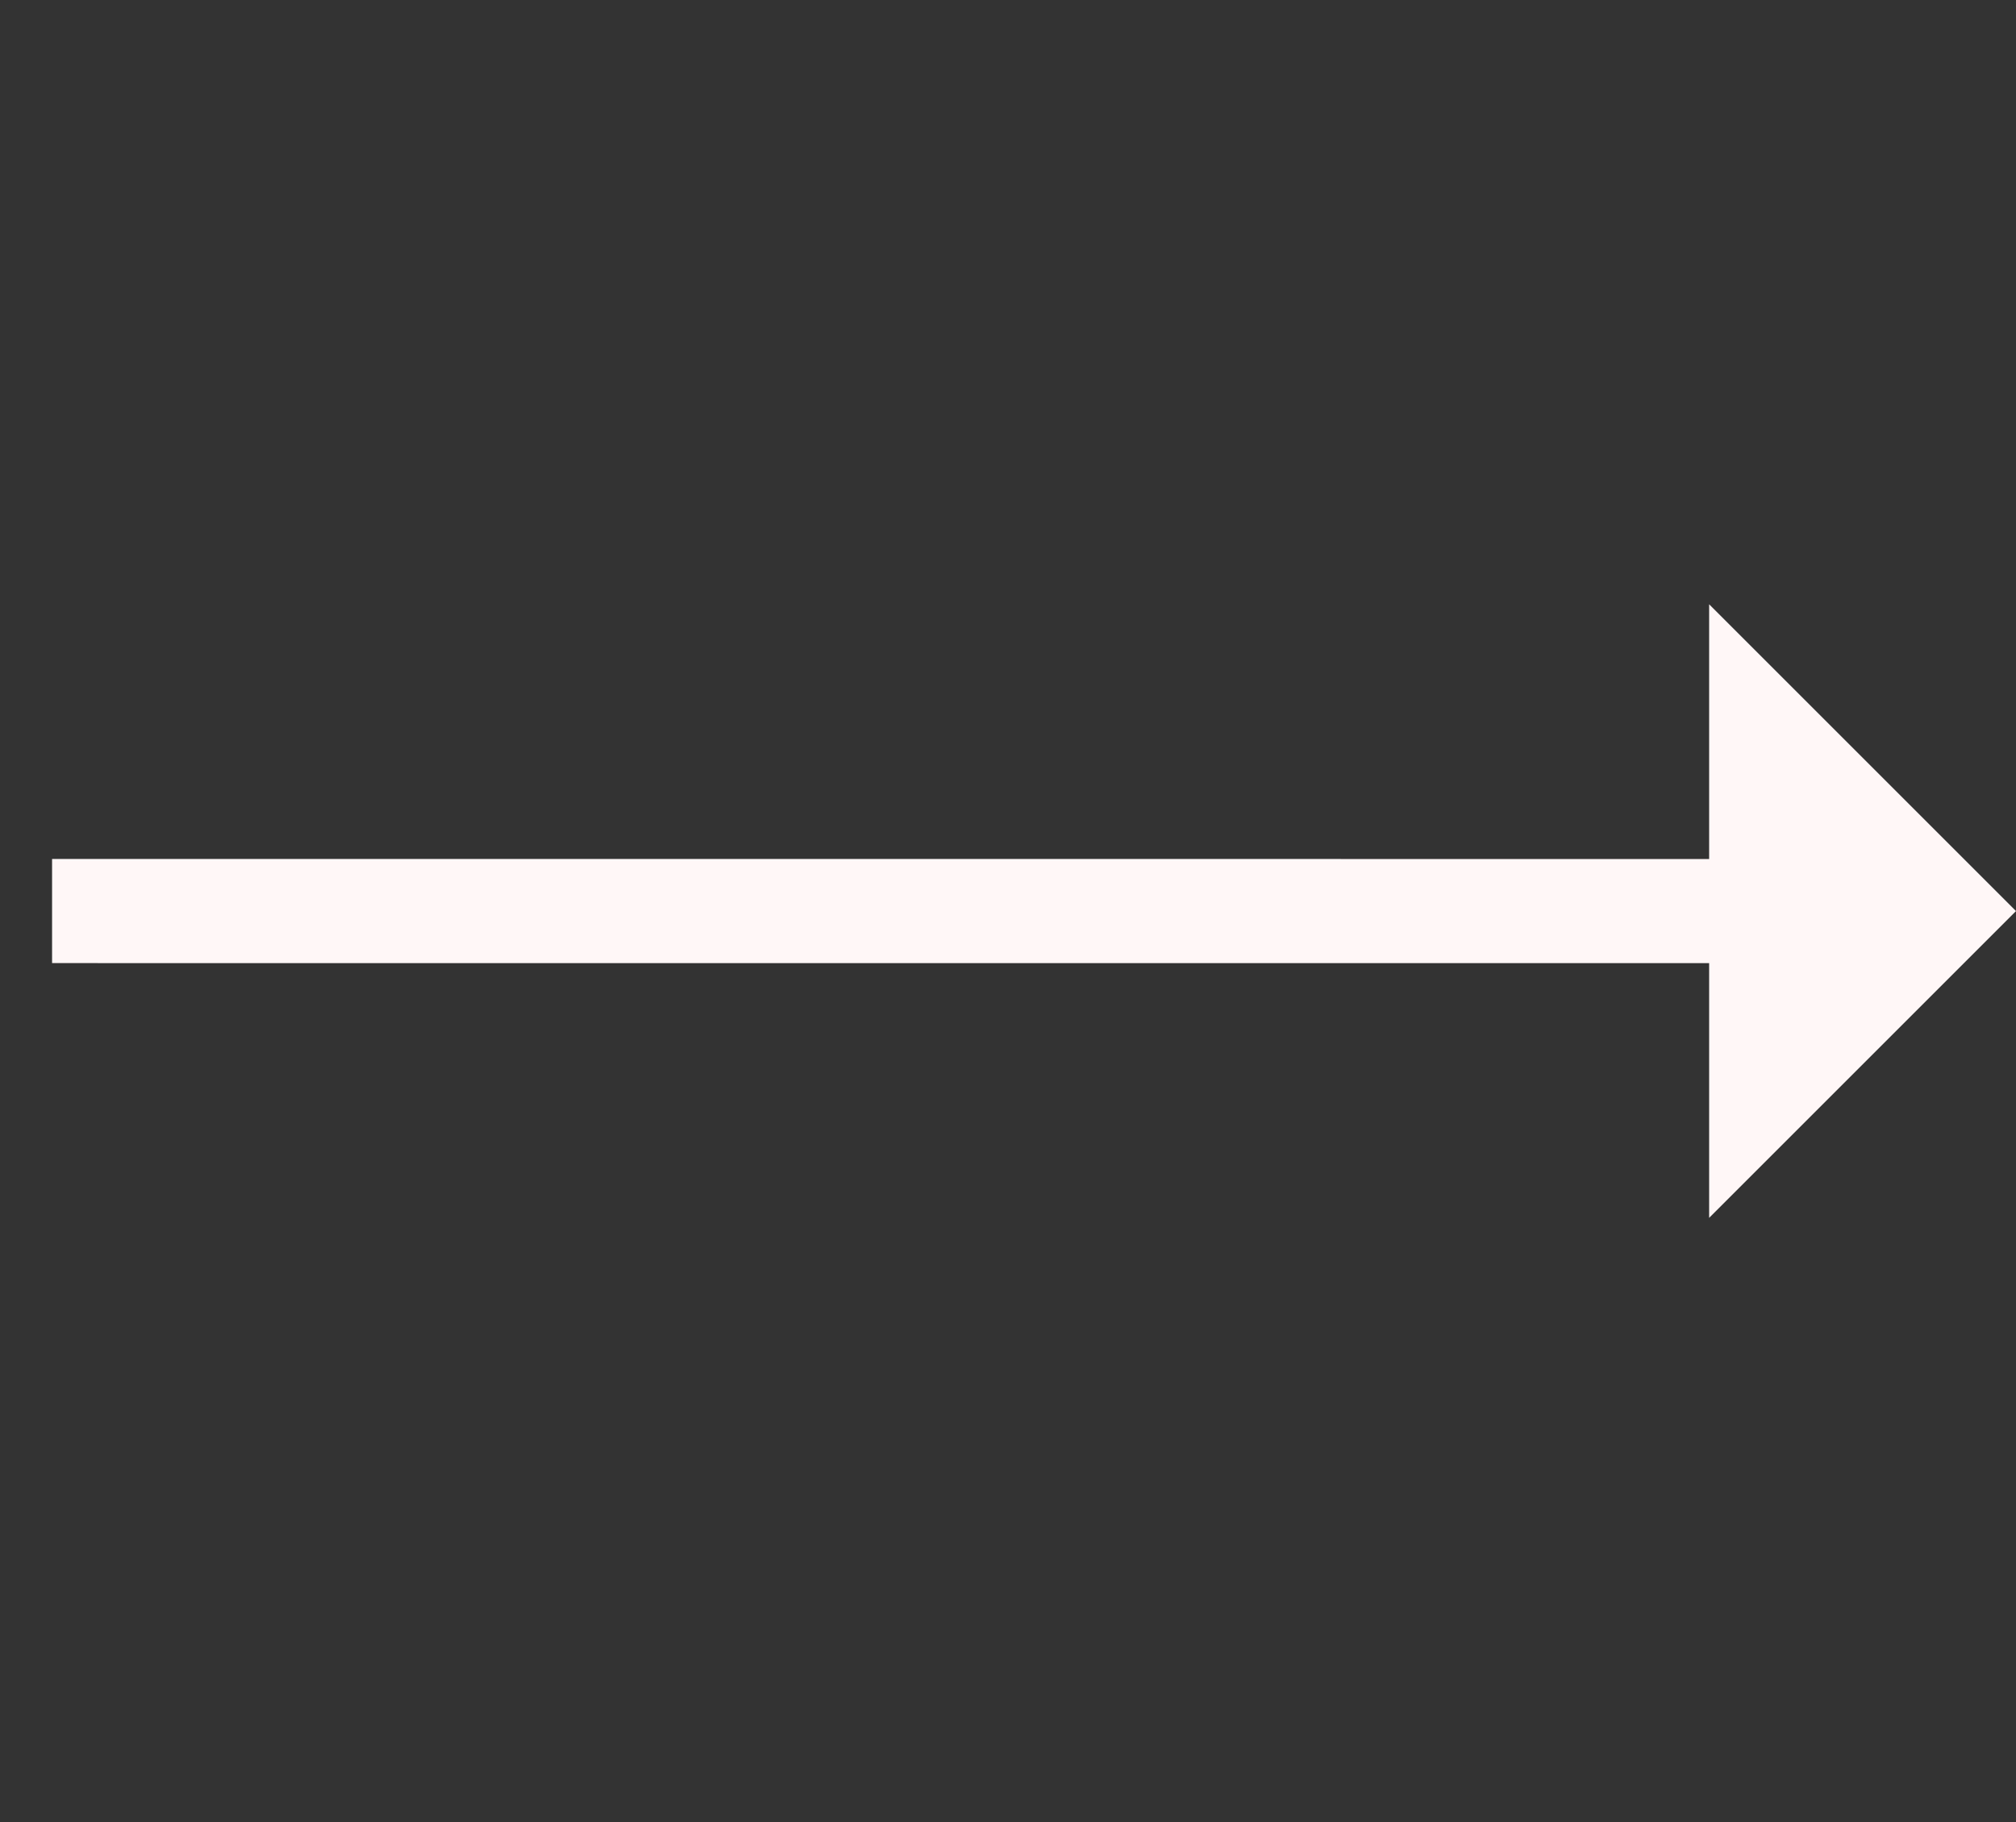
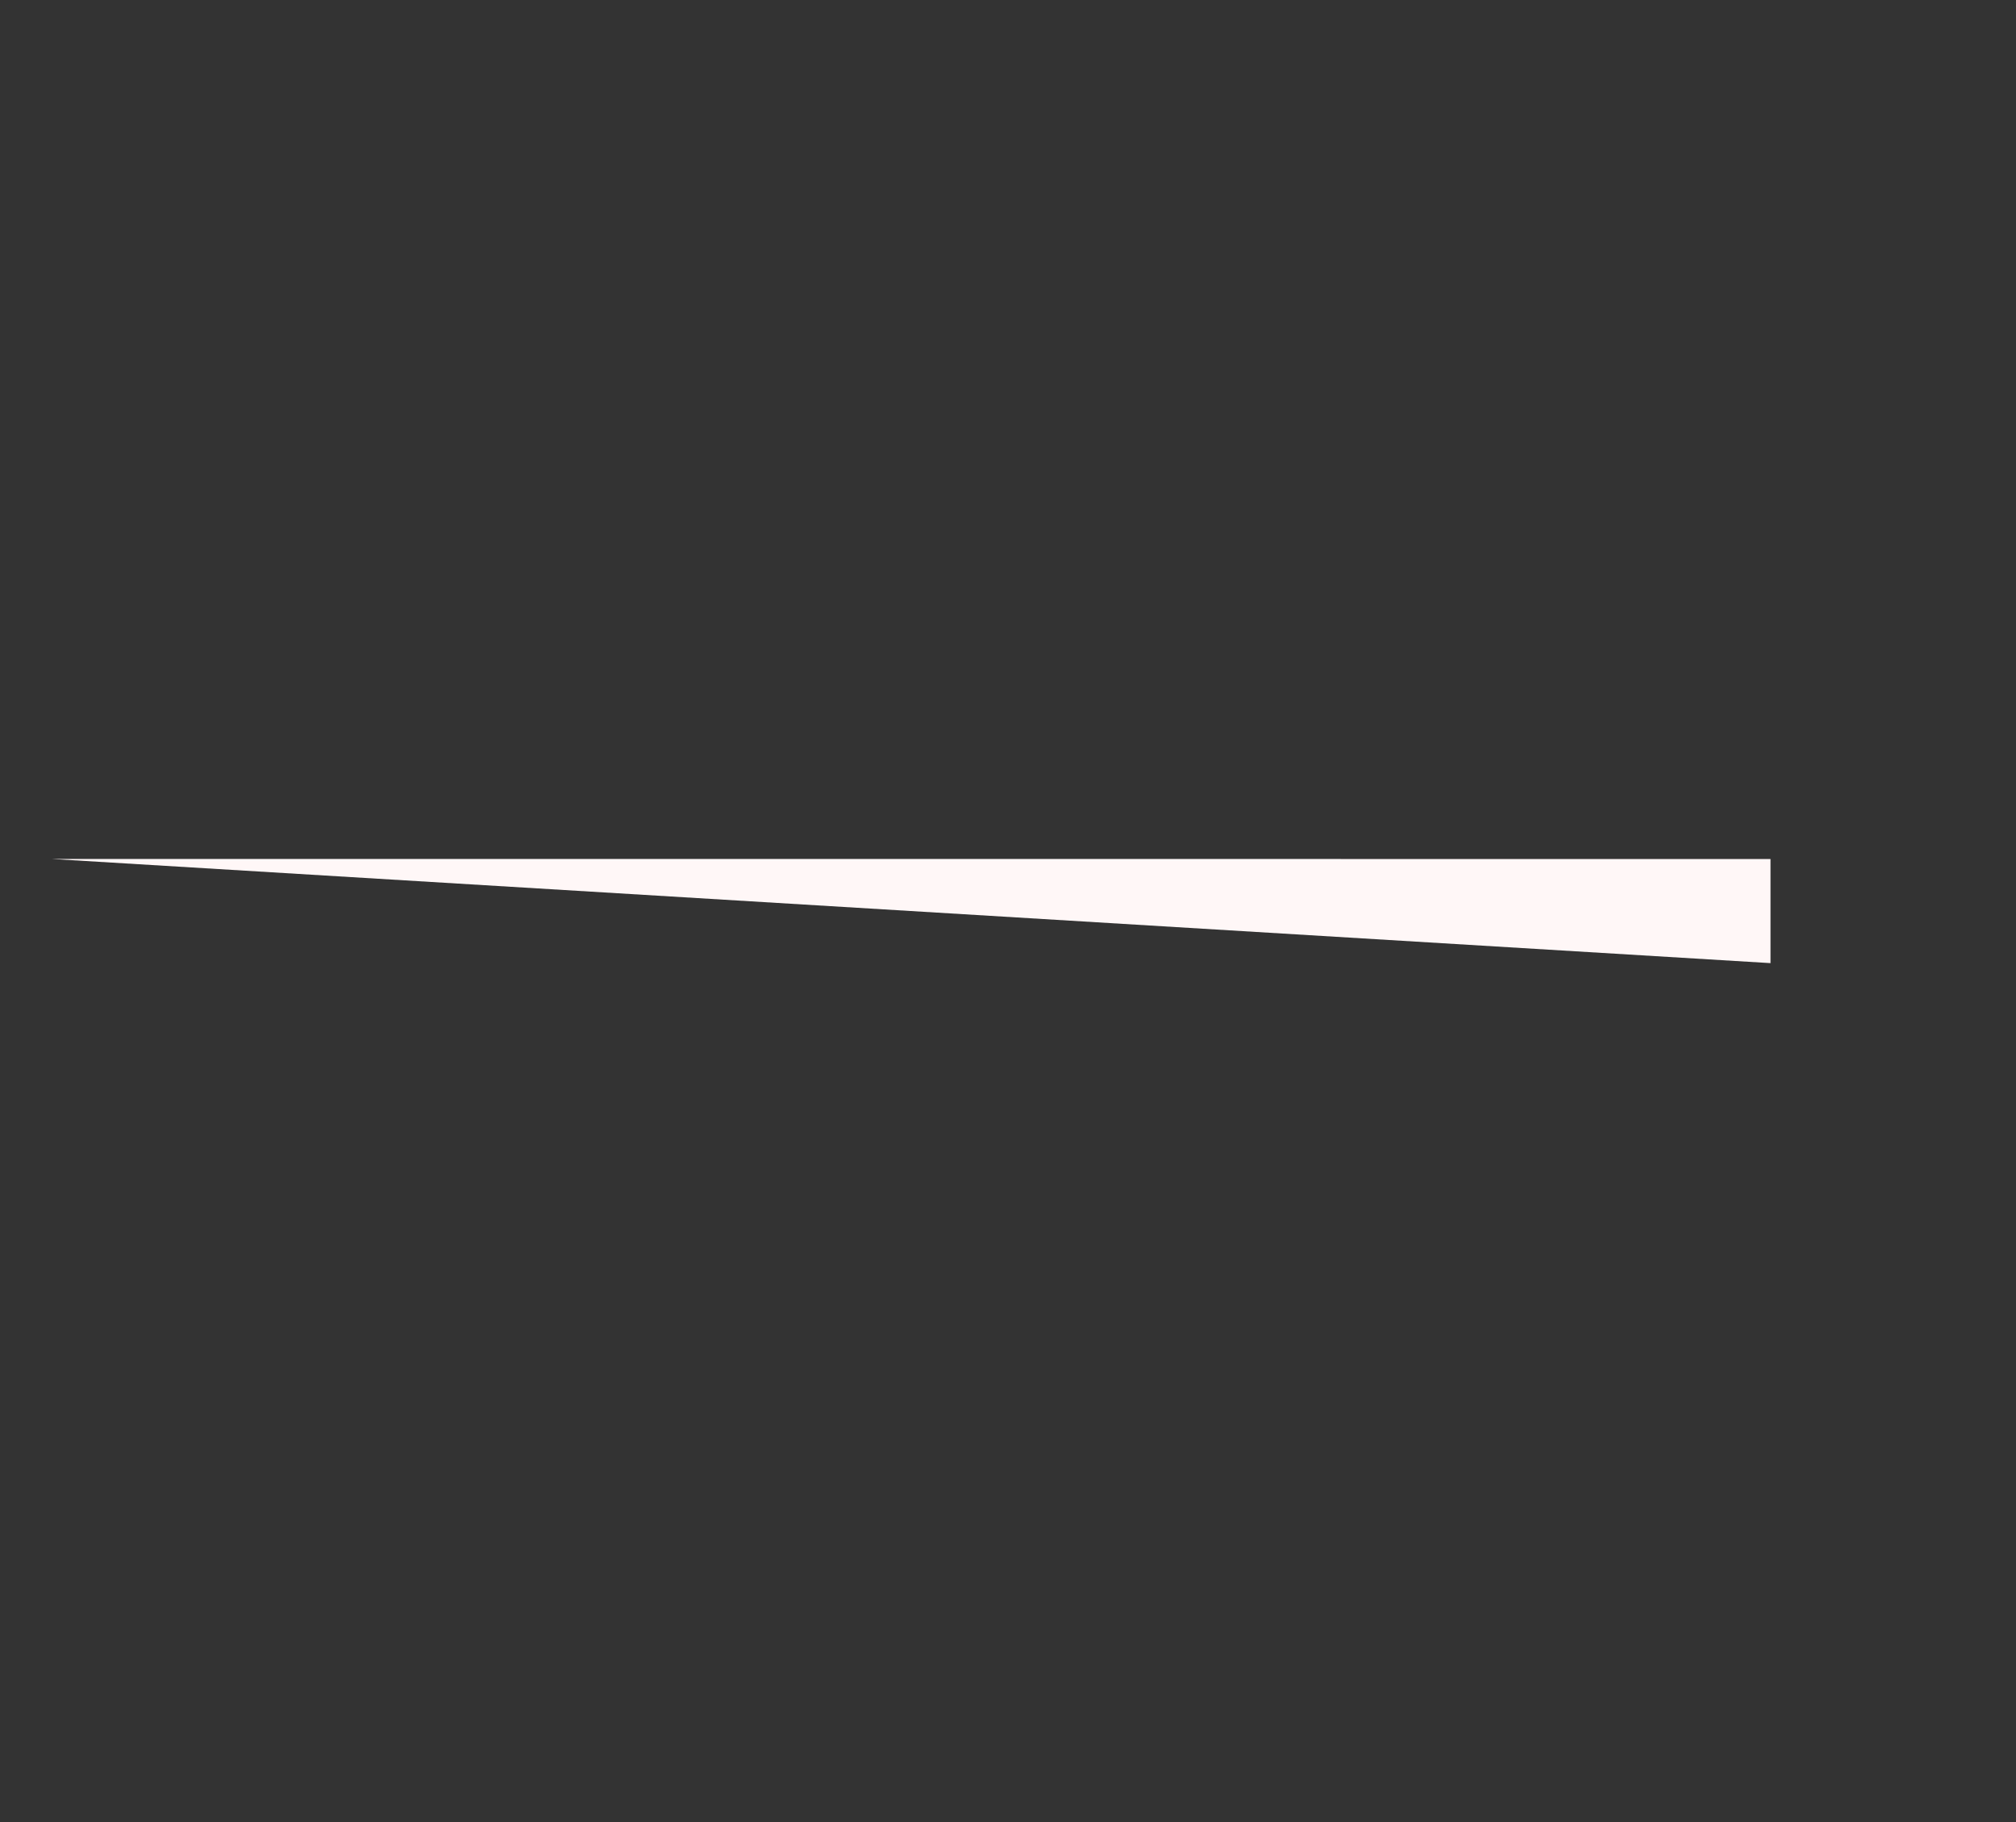
<svg xmlns="http://www.w3.org/2000/svg" width="221.748" height="200.474" viewBox="0 0 221.748 200.474">
  <rect x="0" y="0" width="221.748" height="200.474" fill="#333333" stroke="none" />
  <g id="Arrow_Bottom_Left" data-name="Arrow Bottom Left" transform="translate(221.748 100.237) rotate(135)">
-     <path id="Path_22" data-name="Path 22" d="M0,47.734V0H47.734Z" transform="translate(0 0)" fill="#fff7f7" />
-     <path id="Path_23" data-name="Path 23" d="M0,8.1,133.655,141.757l8.1-8.1L8.1,0Z" transform="translate(15.043 15.043)" fill="#fff7f7" fill-rule="evenodd" />
+     <path id="Path_23" data-name="Path 23" d="M0,8.1,133.655,141.757L8.1,0Z" transform="translate(15.043 15.043)" fill="#fff7f7" fill-rule="evenodd" />
  </g>
</svg>